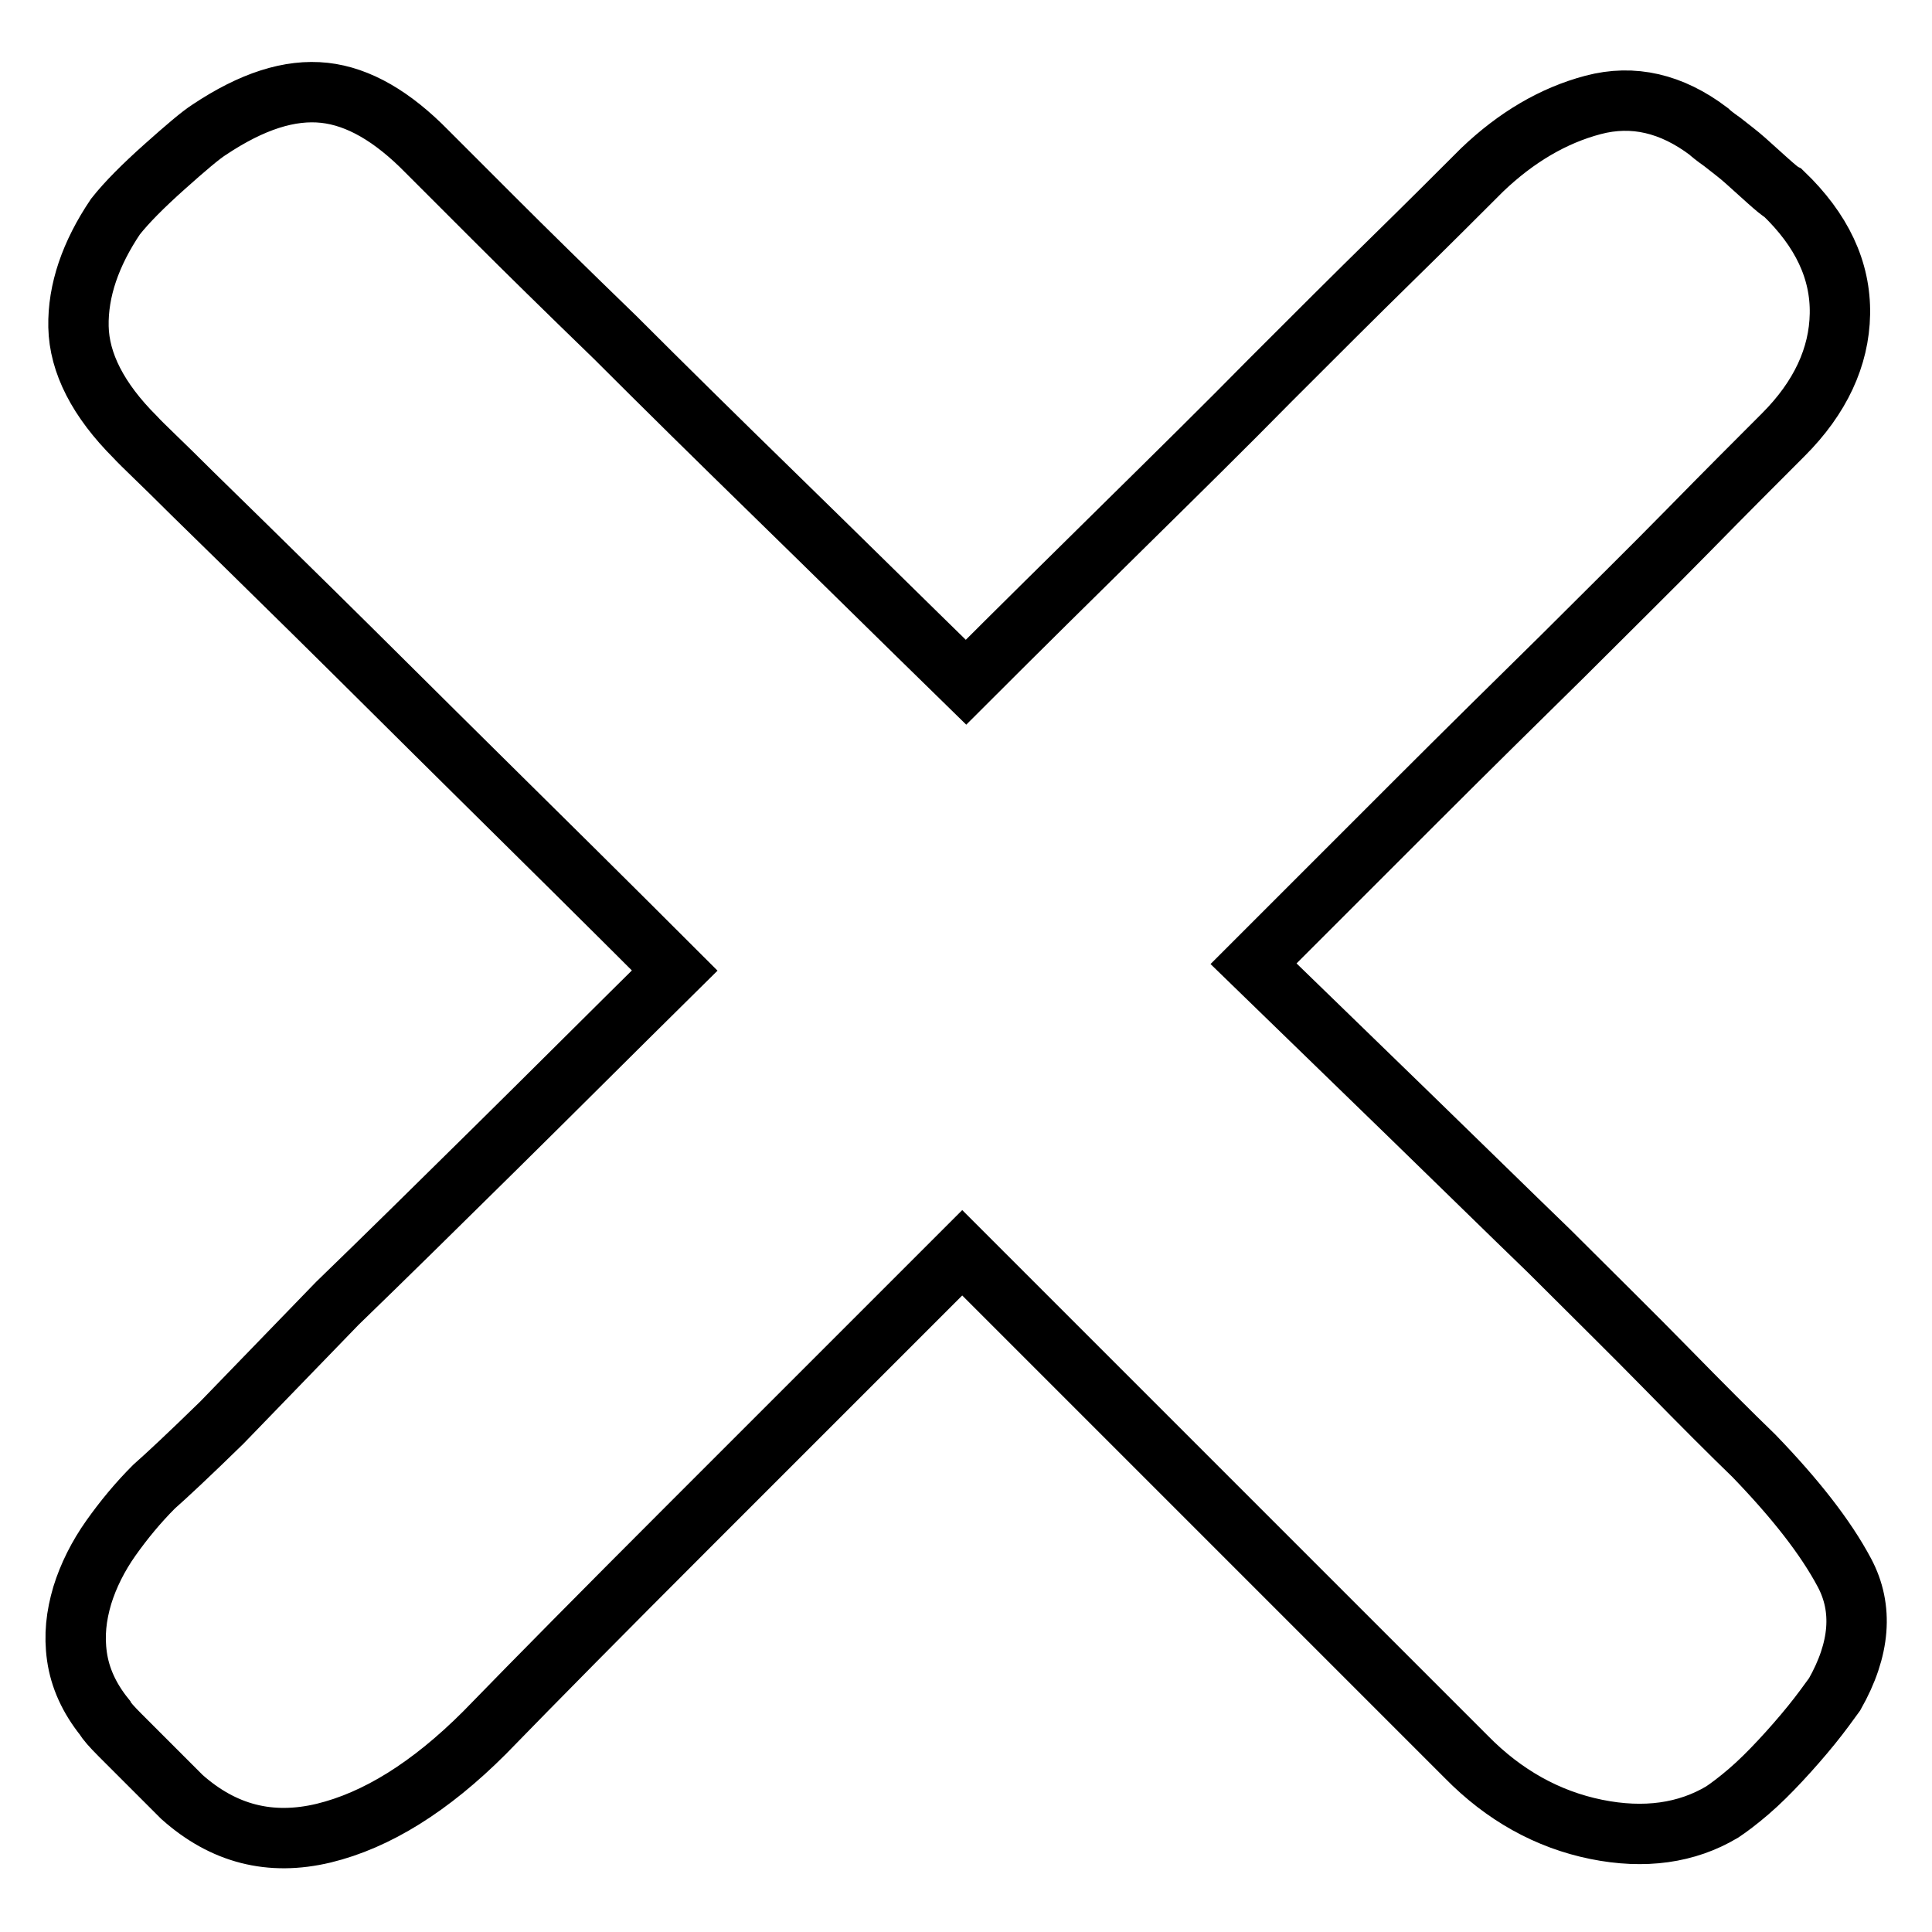
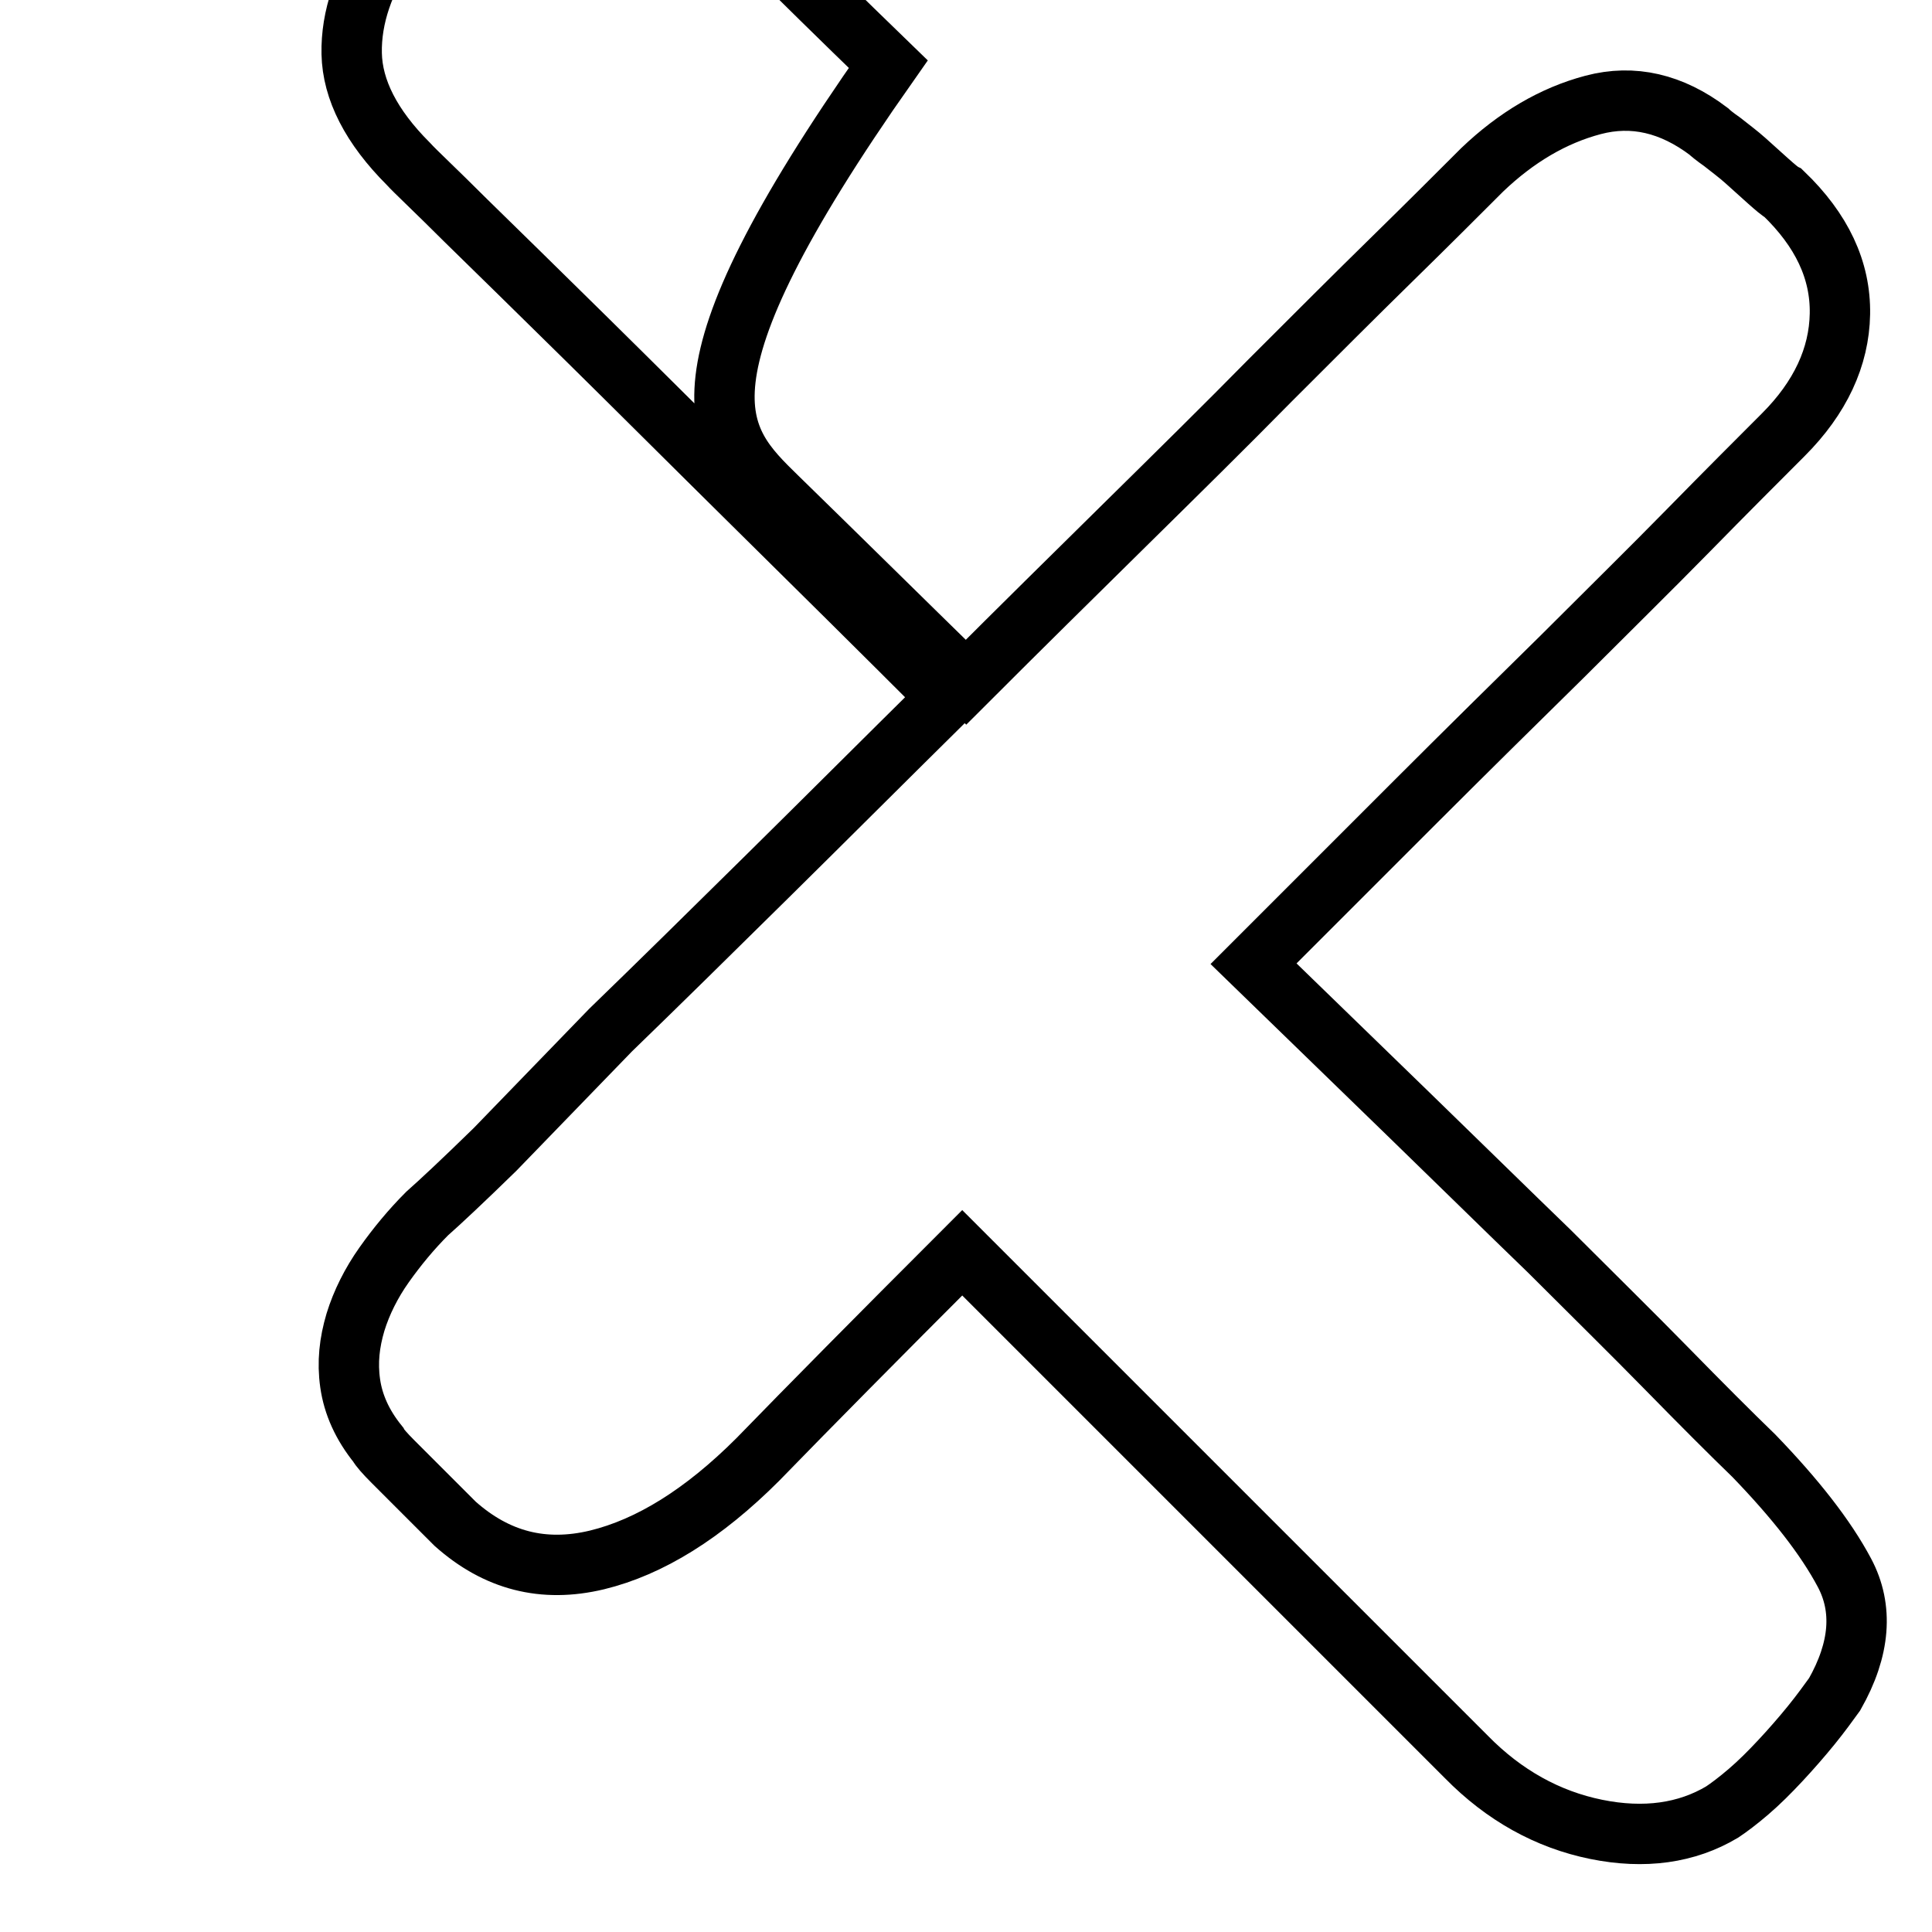
<svg xmlns="http://www.w3.org/2000/svg" version="1.1" x="0px" y="0px" viewBox="0 0 256 256" enable-background="new 0 0 256 256" xml:space="preserve">
  <g>
-     <path stroke-width="8" fill-opacity="0" stroke="#000000" d="M232.4,192.9c5.5,5.7,9.5,10.8,12,15.5c2.5,4.7,2.1,10.1-1.3,16.1c-0.8,1.1-1.8,2.5-3.1,4.1 c-1.3,1.6-2.7,3.2-4.1,4.7c-1.4,1.5-2.8,2.9-4.2,4.1c-1.4,1.2-2.6,2.1-3.5,2.7c-4.7,2.8-10.3,3.6-16.7,2.3 c-6.4-1.3-12.2-4.5-17.2-9.6l-11.9-11.9l-15.8-15.8l-18.7-18.7l-20.4-20.4l-36.2,36.2c-11.1,11.1-20.2,20.3-27.1,27.4 c-7.2,7.2-14.3,11.6-21.3,13.3c-7.1,1.7-13.3,0.1-18.8-4.8l-2-2l-3.1-3.1l-3.1-3.1c-1.1-1.1-1.8-1.9-2-2.3 c-2.1-2.6-3.3-5.3-3.7-8.1s-0.1-5.4,0.7-8.1c0.8-2.6,2.1-5.2,3.8-7.6c1.7-2.4,3.6-4.7,5.7-6.8c1.7-1.5,4.7-4.3,9-8.5l15.3-15.8 c6.2-6,13.1-12.8,20.8-20.4c7.6-7.5,15.6-15.5,23.9-23.7c-9-9-17.7-17.6-25.9-25.7c-8.2-8.1-15.5-15.4-22-21.8s-11.8-11.6-16-15.7 c-4.1-4.1-6.7-6.5-7.6-7.5c-4.9-4.9-7.4-9.8-7.5-14.6c-0.1-4.8,1.6-9.7,4.9-14.6c1.5-1.9,3.7-4.1,6.5-6.6c2.8-2.5,4.8-4.2,5.9-4.9 c5.7-3.8,10.7-5.4,15.3-4.9c4.5,0.5,9,3.1,13.6,7.8l8.8,8.8c4.3,4.3,9.7,9.6,16.1,15.8C87.8,51,95,58.1,103,65.9 c8,7.8,16.3,16,25,24.5c7.2-7.2,14.2-14.1,21.1-20.9c6.9-6.8,13.3-13.1,19.2-19.1c5.9-5.9,11.3-11.3,16.1-16 c4.8-4.7,8.8-8.7,12-11.9c4.5-4.3,9.4-7.2,14.7-8.6c5.3-1.4,10.4-0.2,15.3,3.5c0.2,0.2,0.8,0.7,1.8,1.4c1,0.8,2.1,1.6,3.1,2.5 c1,0.9,2,1.8,3,2.7c0.9,0.8,1.6,1.4,2,1.6c5.1,4.9,7.6,10.2,7.5,16c-0.1,5.7-2.6,11.1-7.5,16c-3.4,3.4-7.6,7.6-12.6,12.7 c-5,5.1-10.6,10.6-16.7,16.7c-6.1,6-12.6,12.4-19.4,19.2l-21.5,21.5c7,6.8,13.8,13.4,20.5,19.9s12.9,12.6,18.7,18.2 c5.7,5.7,10.9,10.8,15.5,15.5C225.5,186.1,229.3,189.9,232.4,192.9L232.4,192.9z" />
+     <path stroke-width="8" fill-opacity="0" stroke="#000000" d="M232.4,192.9c5.5,5.7,9.5,10.8,12,15.5c2.5,4.7,2.1,10.1-1.3,16.1c-0.8,1.1-1.8,2.5-3.1,4.1 c-1.3,1.6-2.7,3.2-4.1,4.7c-1.4,1.5-2.8,2.9-4.2,4.1c-1.4,1.2-2.6,2.1-3.5,2.7c-4.7,2.8-10.3,3.6-16.7,2.3 c-6.4-1.3-12.2-4.5-17.2-9.6l-11.9-11.9l-15.8-15.8l-18.7-18.7l-20.4-20.4c-11.1,11.1-20.2,20.3-27.1,27.4 c-7.2,7.2-14.3,11.6-21.3,13.3c-7.1,1.7-13.3,0.1-18.8-4.8l-2-2l-3.1-3.1l-3.1-3.1c-1.1-1.1-1.8-1.9-2-2.3 c-2.1-2.6-3.3-5.3-3.7-8.1s-0.1-5.4,0.7-8.1c0.8-2.6,2.1-5.2,3.8-7.6c1.7-2.4,3.6-4.7,5.7-6.8c1.7-1.5,4.7-4.3,9-8.5l15.3-15.8 c6.2-6,13.1-12.8,20.8-20.4c7.6-7.5,15.6-15.5,23.9-23.7c-9-9-17.7-17.6-25.9-25.7c-8.2-8.1-15.5-15.4-22-21.8s-11.8-11.6-16-15.7 c-4.1-4.1-6.7-6.5-7.6-7.5c-4.9-4.9-7.4-9.8-7.5-14.6c-0.1-4.8,1.6-9.7,4.9-14.6c1.5-1.9,3.7-4.1,6.5-6.6c2.8-2.5,4.8-4.2,5.9-4.9 c5.7-3.8,10.7-5.4,15.3-4.9c4.5,0.5,9,3.1,13.6,7.8l8.8,8.8c4.3,4.3,9.7,9.6,16.1,15.8C87.8,51,95,58.1,103,65.9 c8,7.8,16.3,16,25,24.5c7.2-7.2,14.2-14.1,21.1-20.9c6.9-6.8,13.3-13.1,19.2-19.1c5.9-5.9,11.3-11.3,16.1-16 c4.8-4.7,8.8-8.7,12-11.9c4.5-4.3,9.4-7.2,14.7-8.6c5.3-1.4,10.4-0.2,15.3,3.5c0.2,0.2,0.8,0.7,1.8,1.4c1,0.8,2.1,1.6,3.1,2.5 c1,0.9,2,1.8,3,2.7c0.9,0.8,1.6,1.4,2,1.6c5.1,4.9,7.6,10.2,7.5,16c-0.1,5.7-2.6,11.1-7.5,16c-3.4,3.4-7.6,7.6-12.6,12.7 c-5,5.1-10.6,10.6-16.7,16.7c-6.1,6-12.6,12.4-19.4,19.2l-21.5,21.5c7,6.8,13.8,13.4,20.5,19.9s12.9,12.6,18.7,18.2 c5.7,5.7,10.9,10.8,15.5,15.5C225.5,186.1,229.3,189.9,232.4,192.9L232.4,192.9z" />
  </g>
</svg>